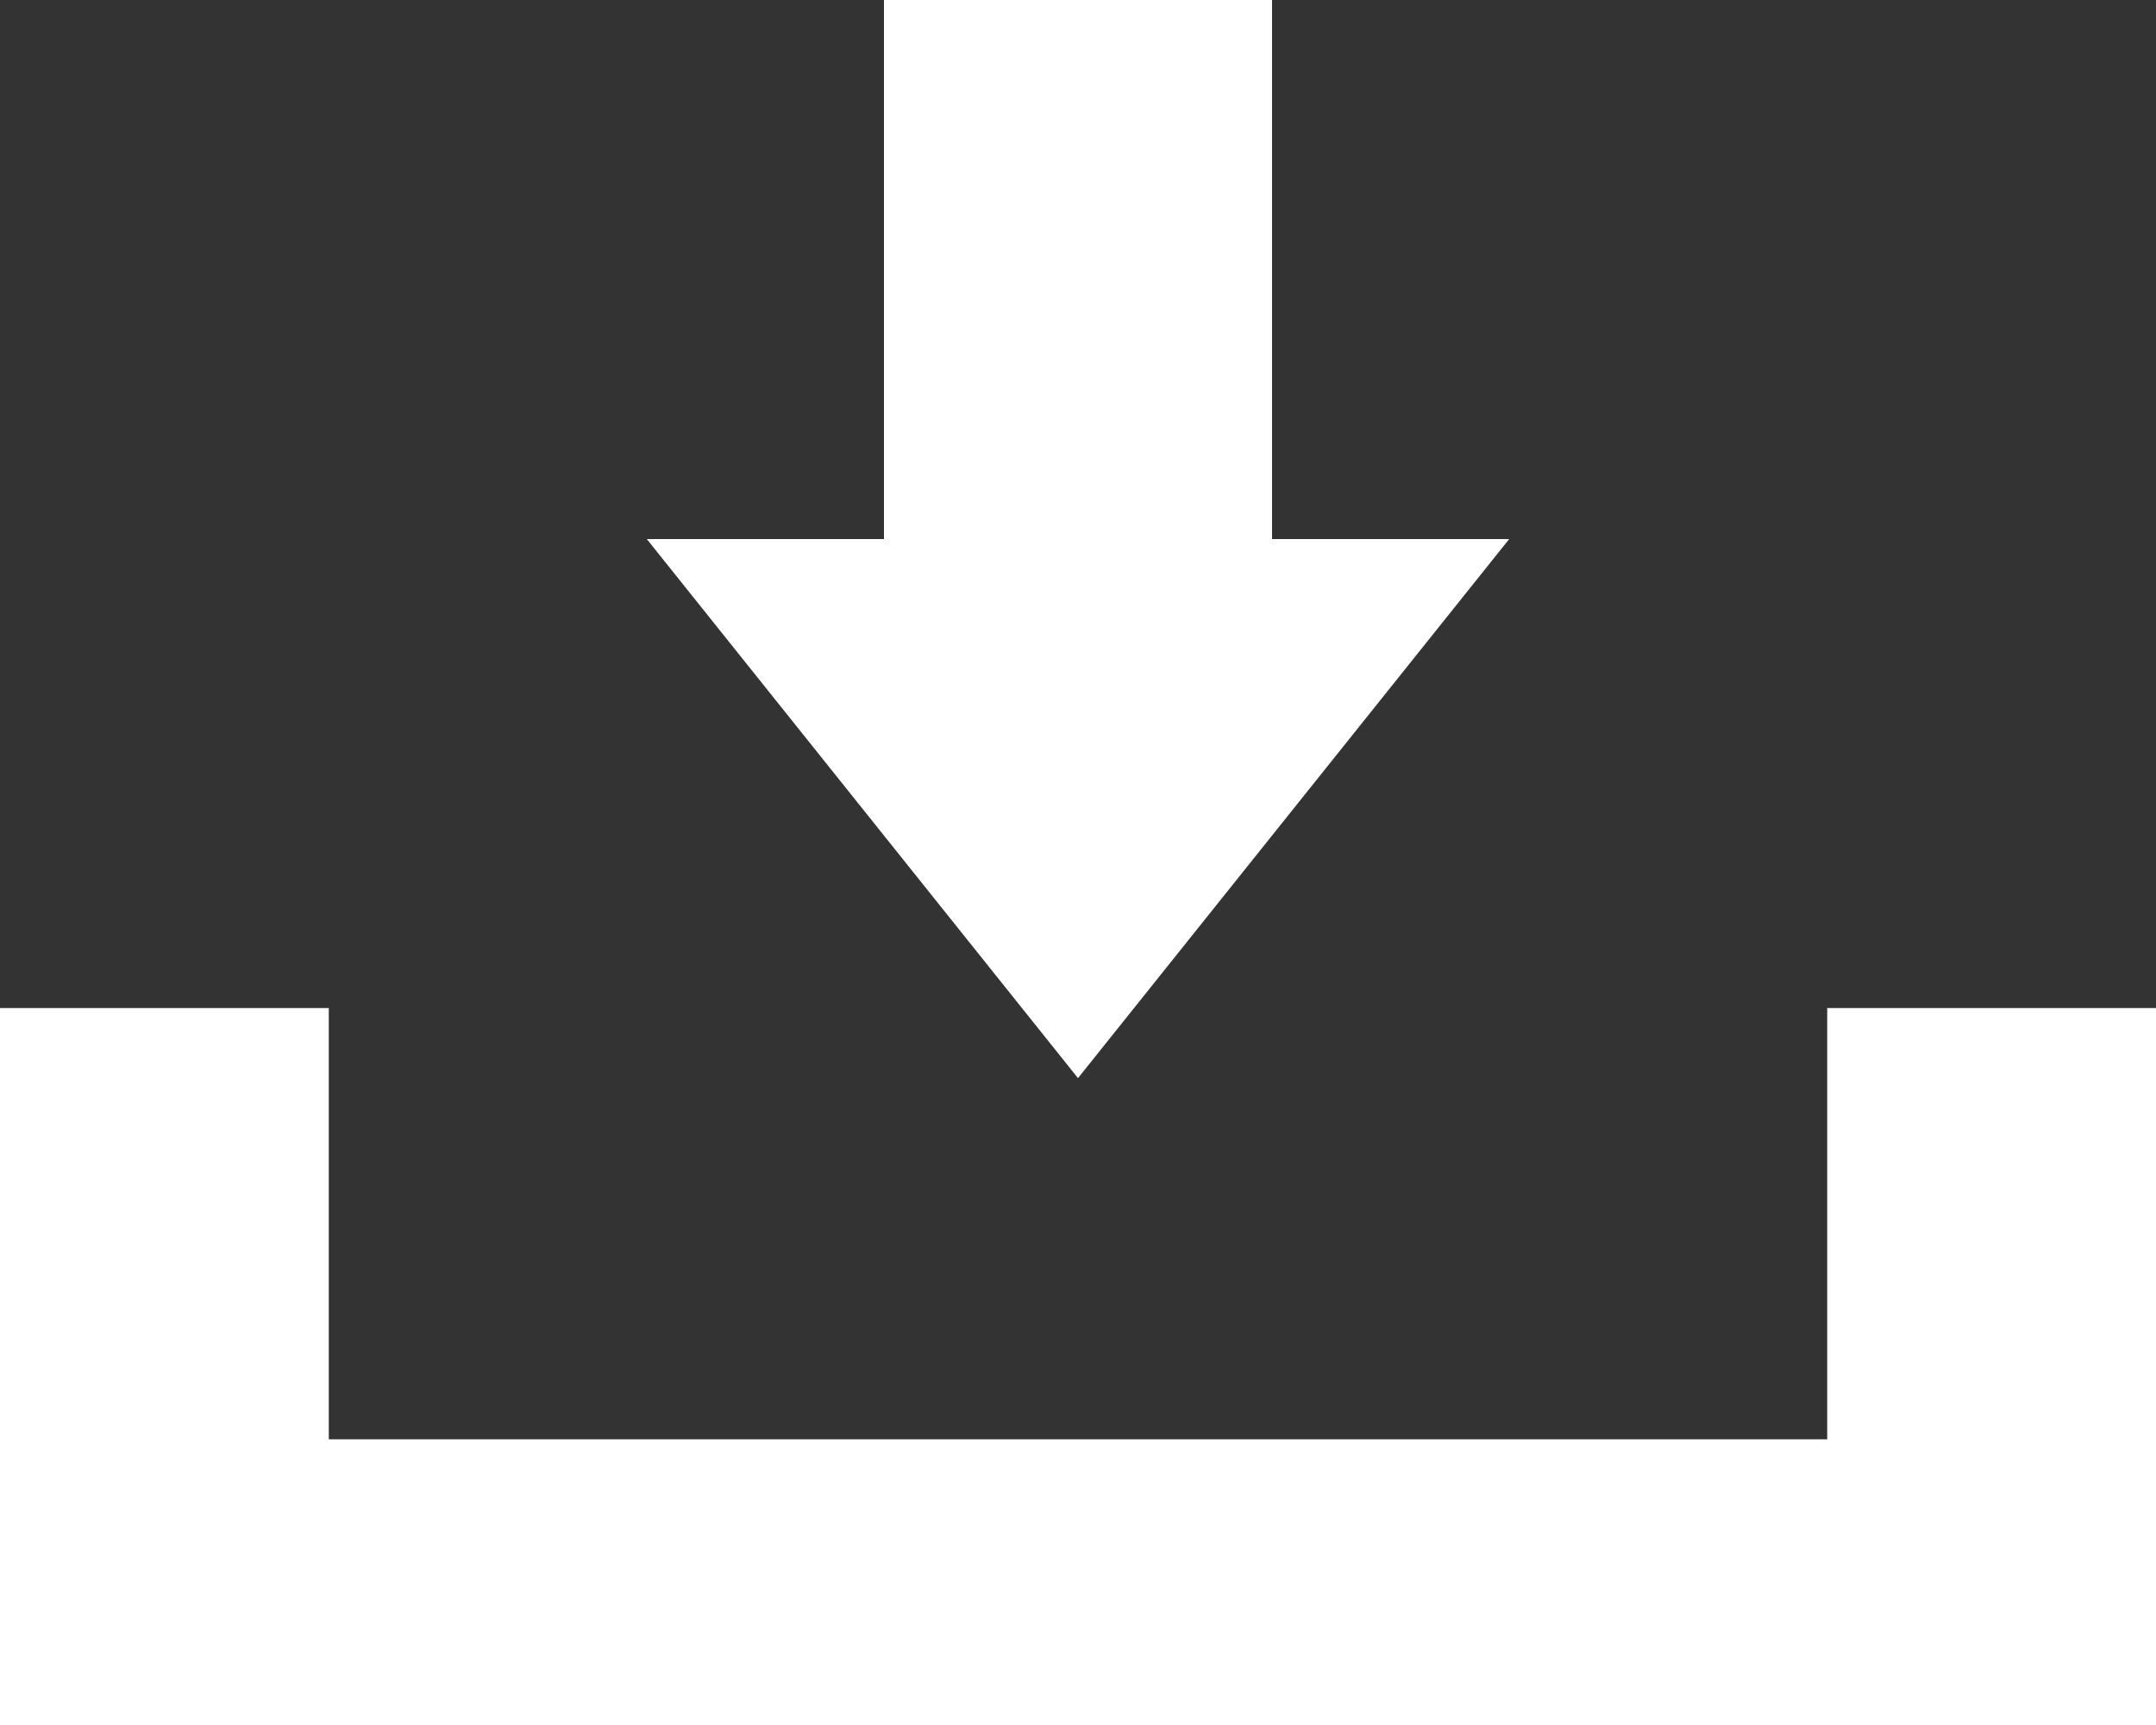
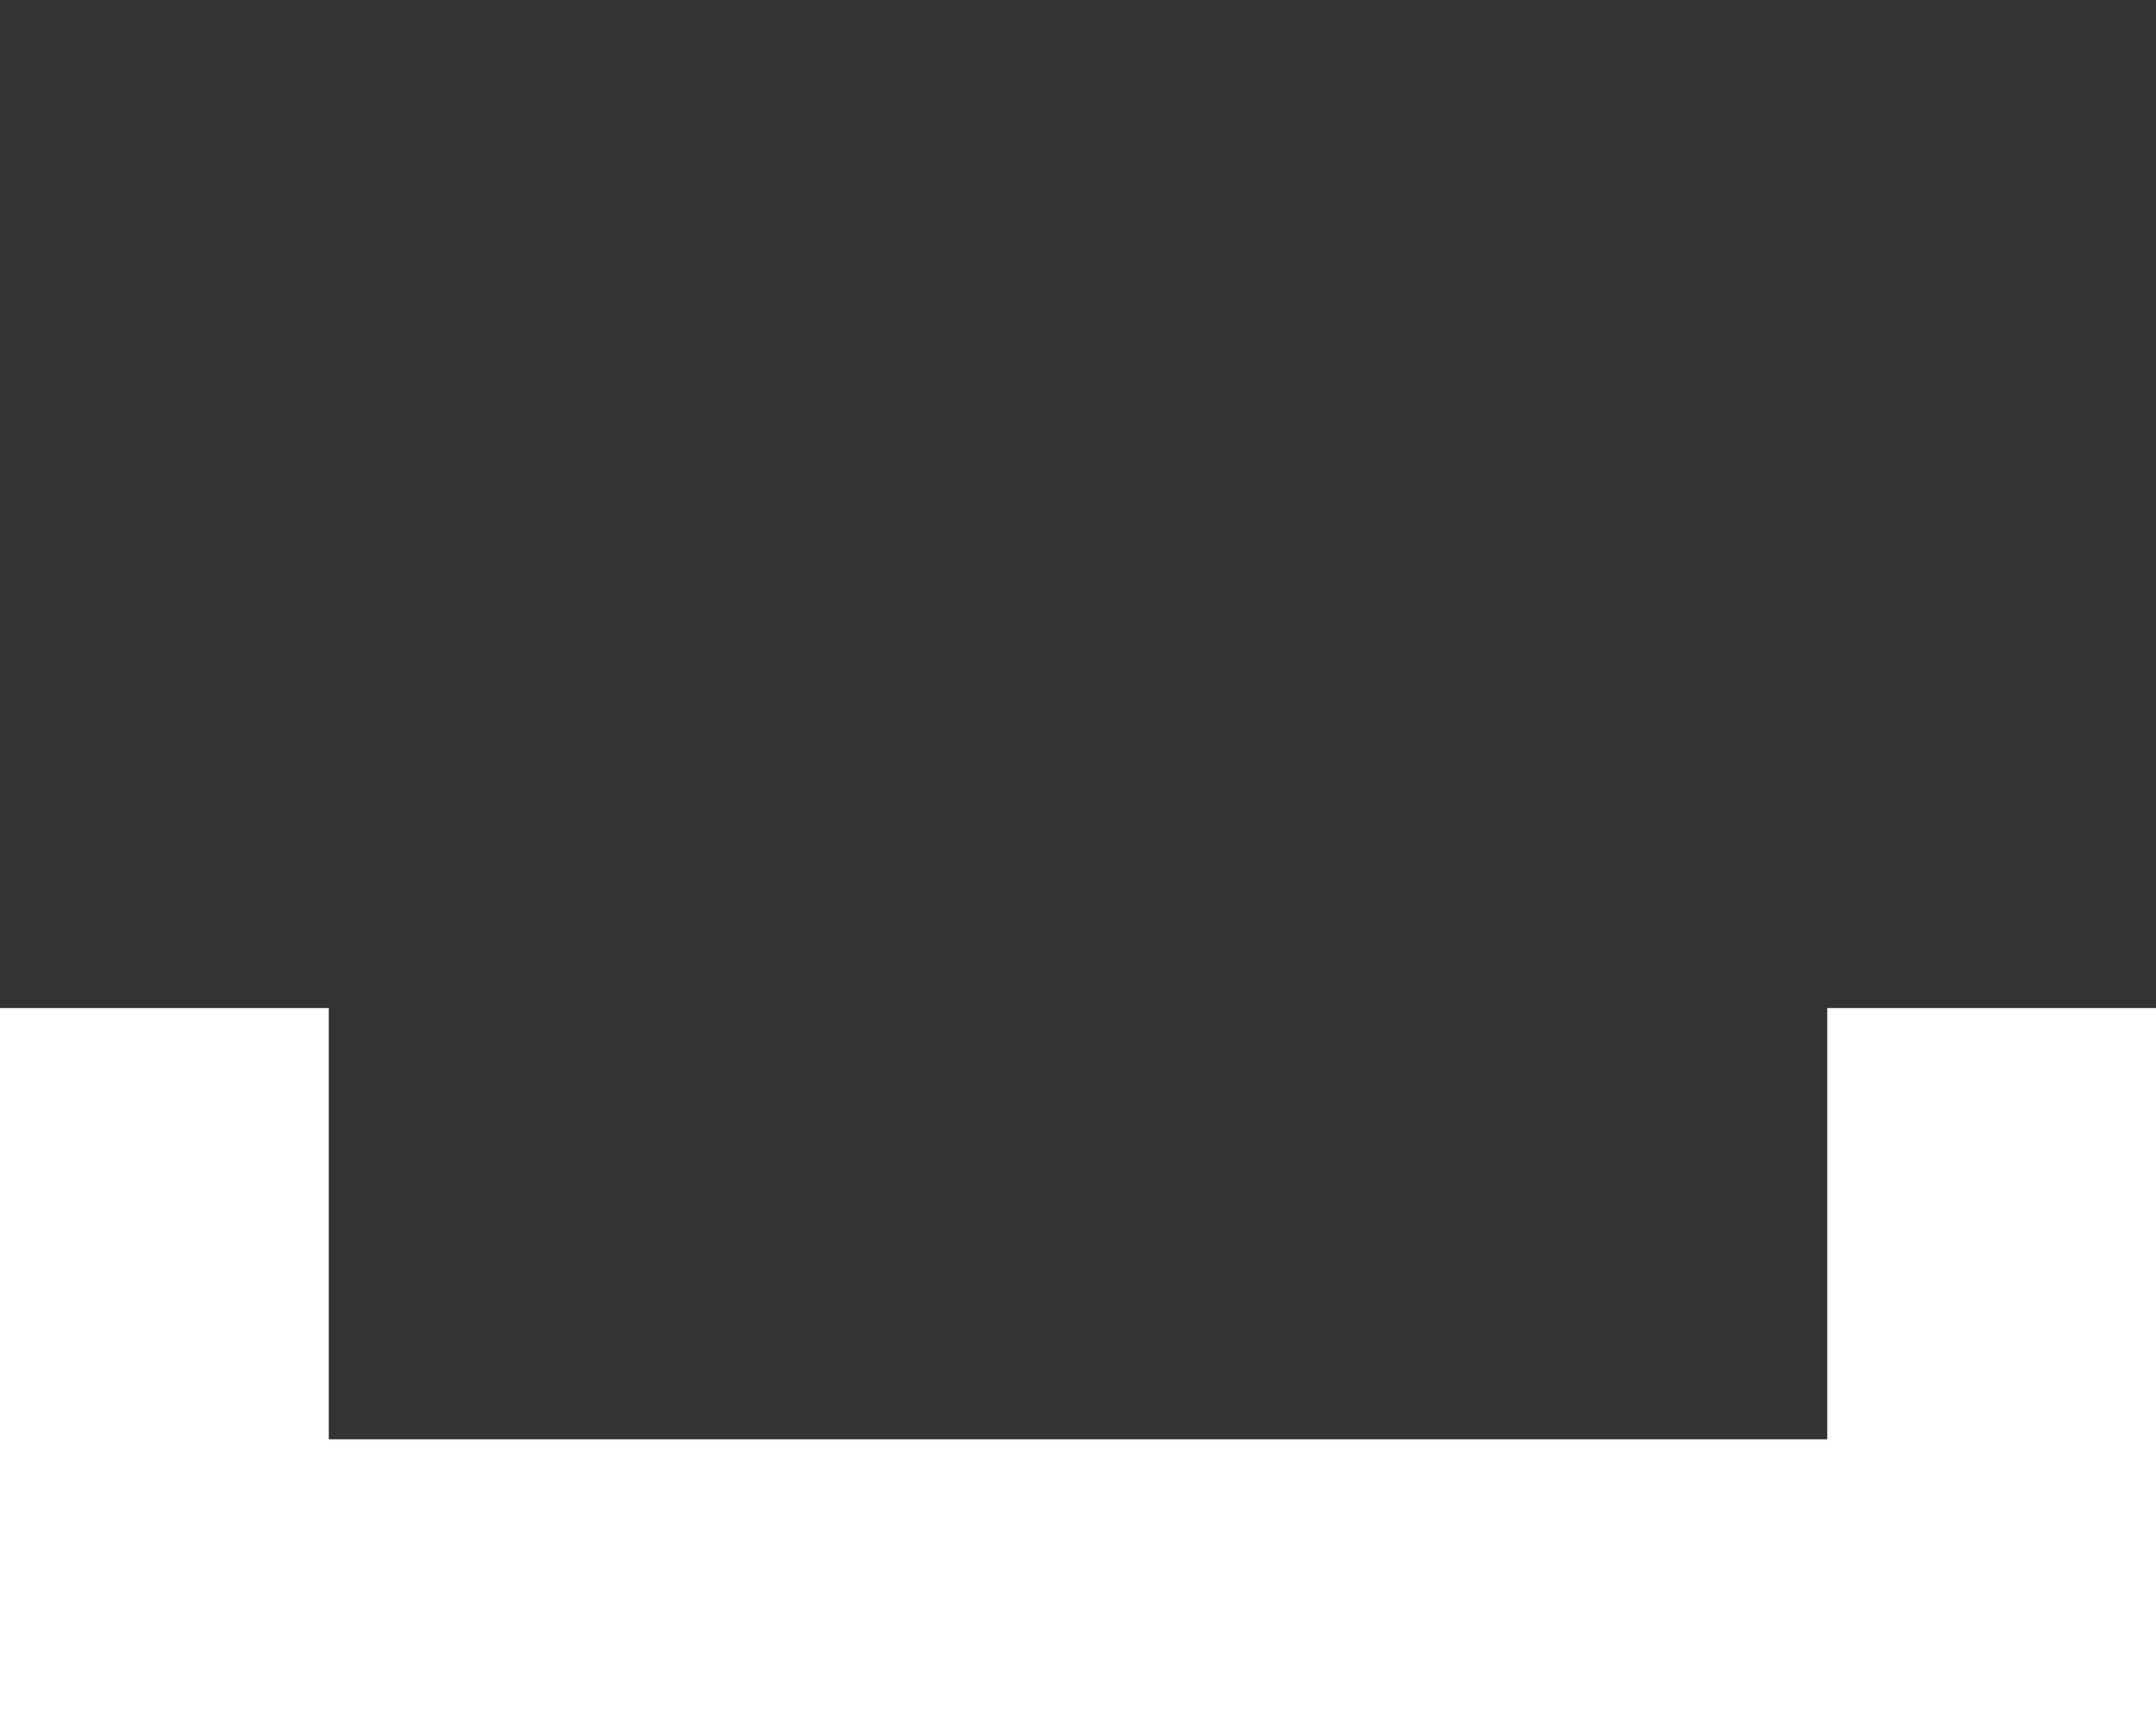
<svg xmlns="http://www.w3.org/2000/svg" version="1.1" id="レイヤー_1" x="0px" y="0px" viewBox="0 0 40 32" style="enable-background:new 0 0 40 32;" xml:space="preserve">
  <rect x="0" y="0" width="40" height="32" fill="#333333" stroke="none" />
  <style type="text/css">
	.st0{fill:#FFFFFF;}
</style>
  <polygon class="st0" points="33.9,18.7 33.9,26.7 6.1,26.7 6.1,18.7 0,18.7 0,20.6 0,32 40,32 40,20.6 40,18.7 " />
-   <polygon class="st0" points="23.6,10 23.6,0 16.4,0 16.4,10 12,10 20,20 28,10 " />
</svg>